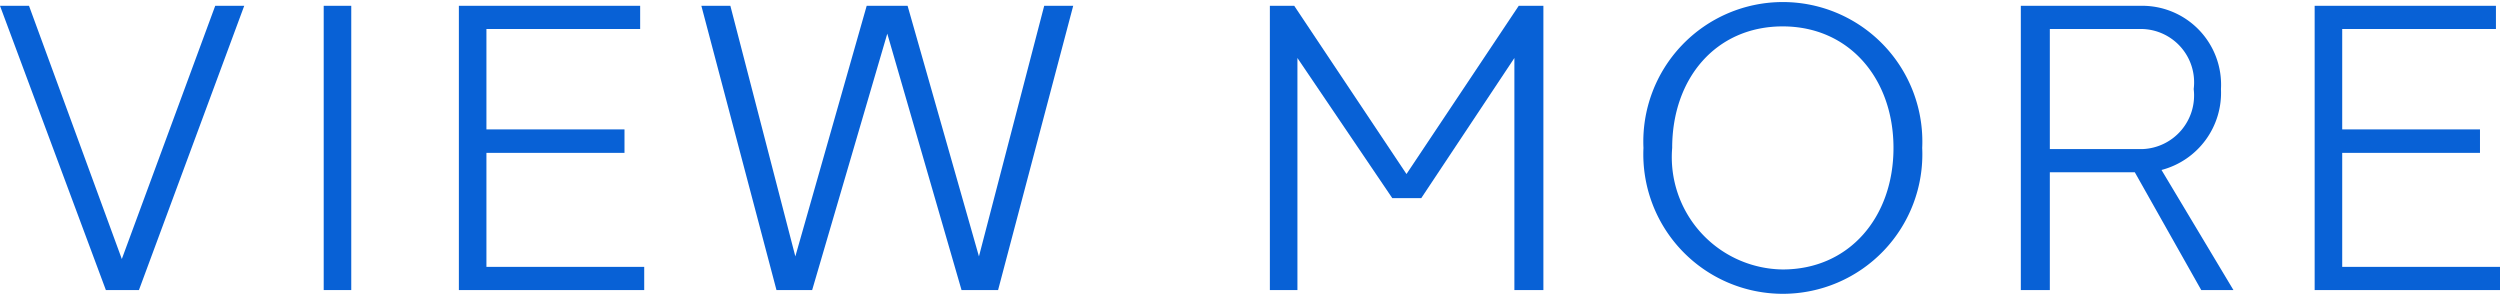
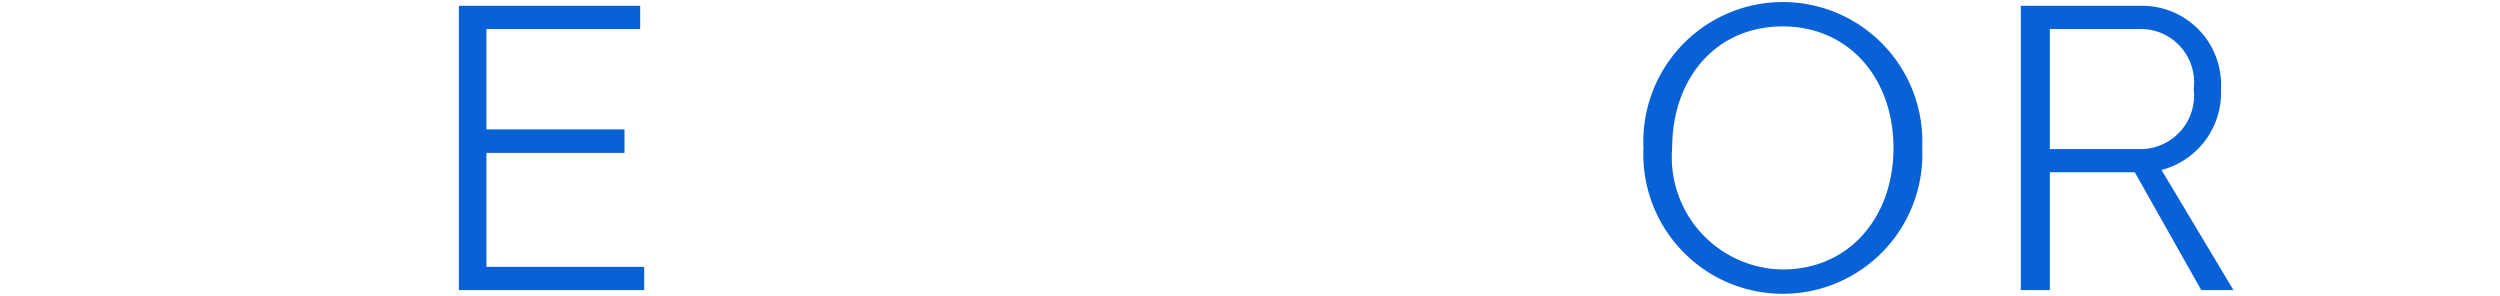
<svg xmlns="http://www.w3.org/2000/svg" viewBox="0 0 86.19 10.2">
  <defs>
    <style>.cls-1{fill:#0861d6;}</style>
  </defs>
  <g id="レイヤー_2" data-name="レイヤー 2">
    <g id="テキスト">
-       <path class="cls-1" d="M3.65,10,0,.2H1l3.2,8.73L7.42.2h1L4.79,10Z" />
-       <path class="cls-1" d="M11.16,10V.2h.95V10Z" />
      <path class="cls-1" d="M22.21,10H15.82V.2h6.25V1h-5.3V4.46h4.76v.81H16.77V9.2h5.44Z" />
-       <path class="cls-1" d="M33.15,10,30.59,1.16,28,10H26.77L24.18.2h1l2.24,8.64L29.88.2h1.41l2.46,8.64L36,.2h1L34.41,10Z" />
-       <path class="cls-1" d="M53.21,10h-1V2L49,6.83H48L44.73,2v8h-.95V.2h.84L48.49,6,52.36.2h.85Z" />
      <path class="cls-1" d="M66.27,5.1a4.81,4.81,0,1,1-9.61,0,4.81,4.81,0,1,1,9.61,0Zm-8.62,0a3.87,3.87,0,0,0,3.81,4.19c2.3,0,3.82-1.81,3.82-4.19S63.76.91,61.46.91,57.65,2.7,57.65,5.1Z" />
      <path class="cls-1" d="M70.67,5.94V10h-1V.2h4.14a2.72,2.72,0,0,1,2.76,2.87,2.75,2.75,0,0,1-2.05,2.79L77,10H75.89L73.6,5.94Zm3.19-.8a1.85,1.85,0,0,0,1.77-2.07A1.84,1.84,0,0,0,73.86,1H70.67V5.14Z" />
-       <path class="cls-1" d="M86.19,10H79.8V.2h6.25V1h-5.3V4.46H85.5v.81H80.75V9.2h5.44Z" />
    </g>
  </g>
</svg>